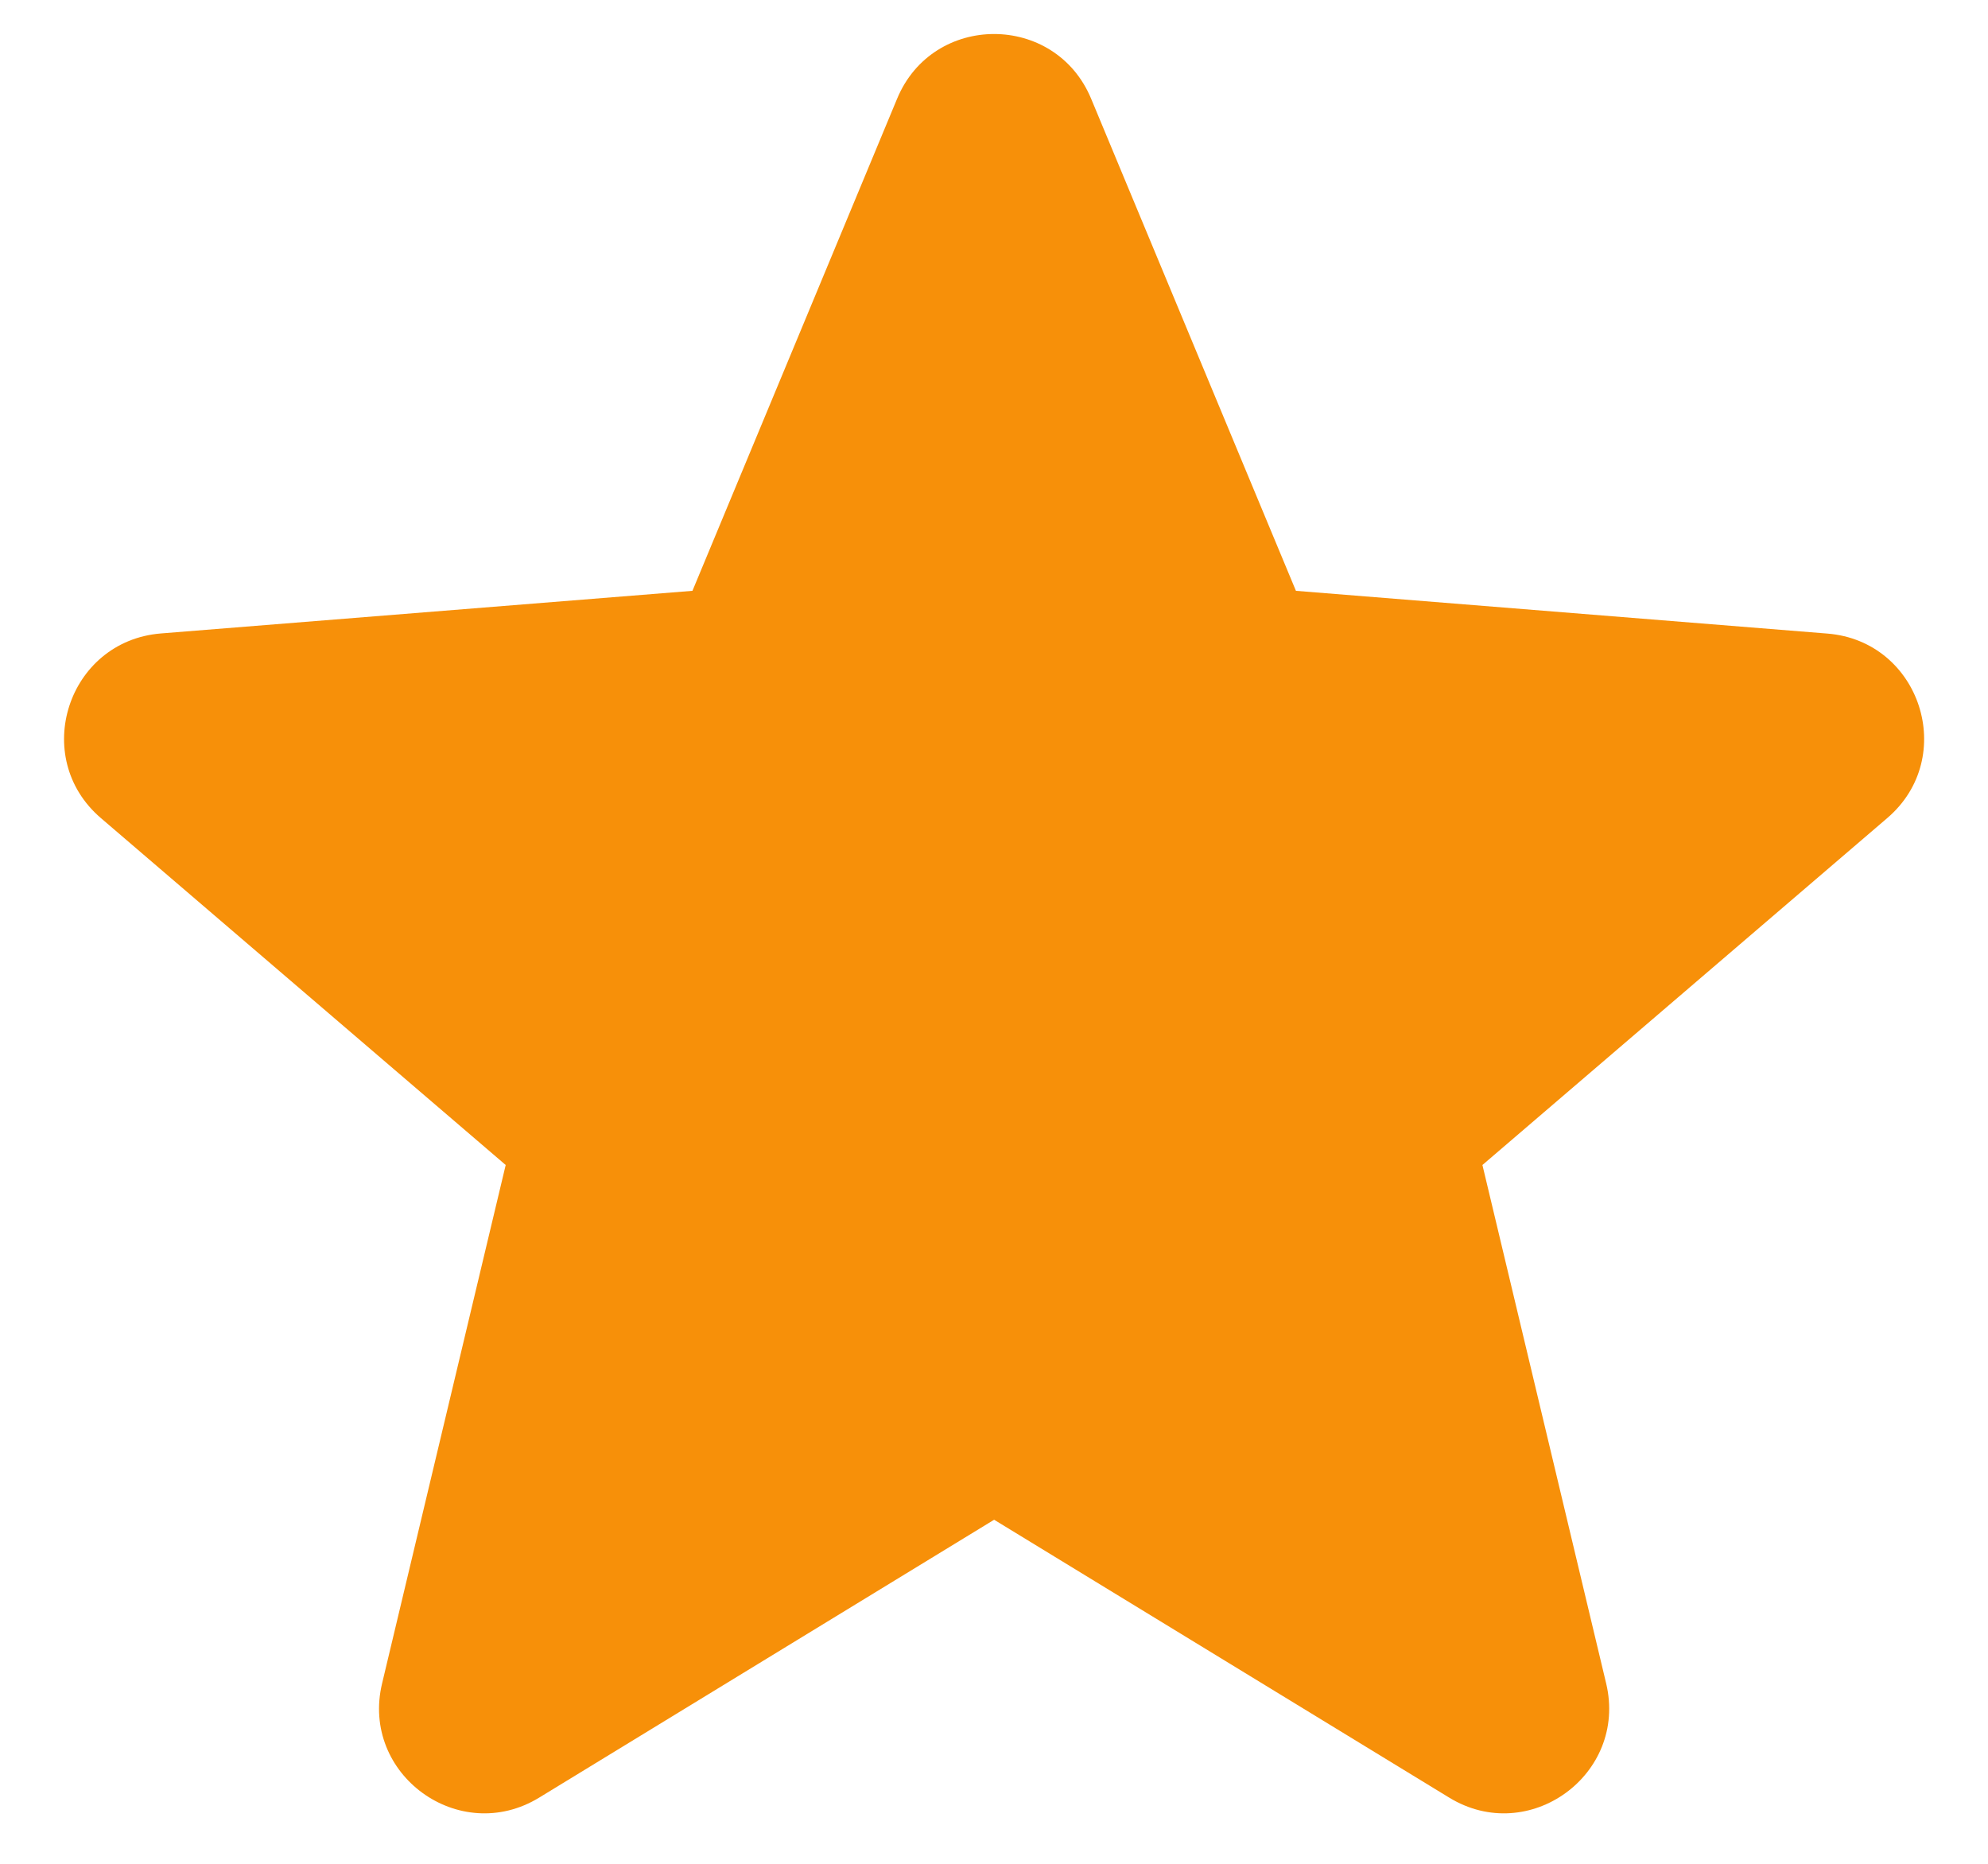
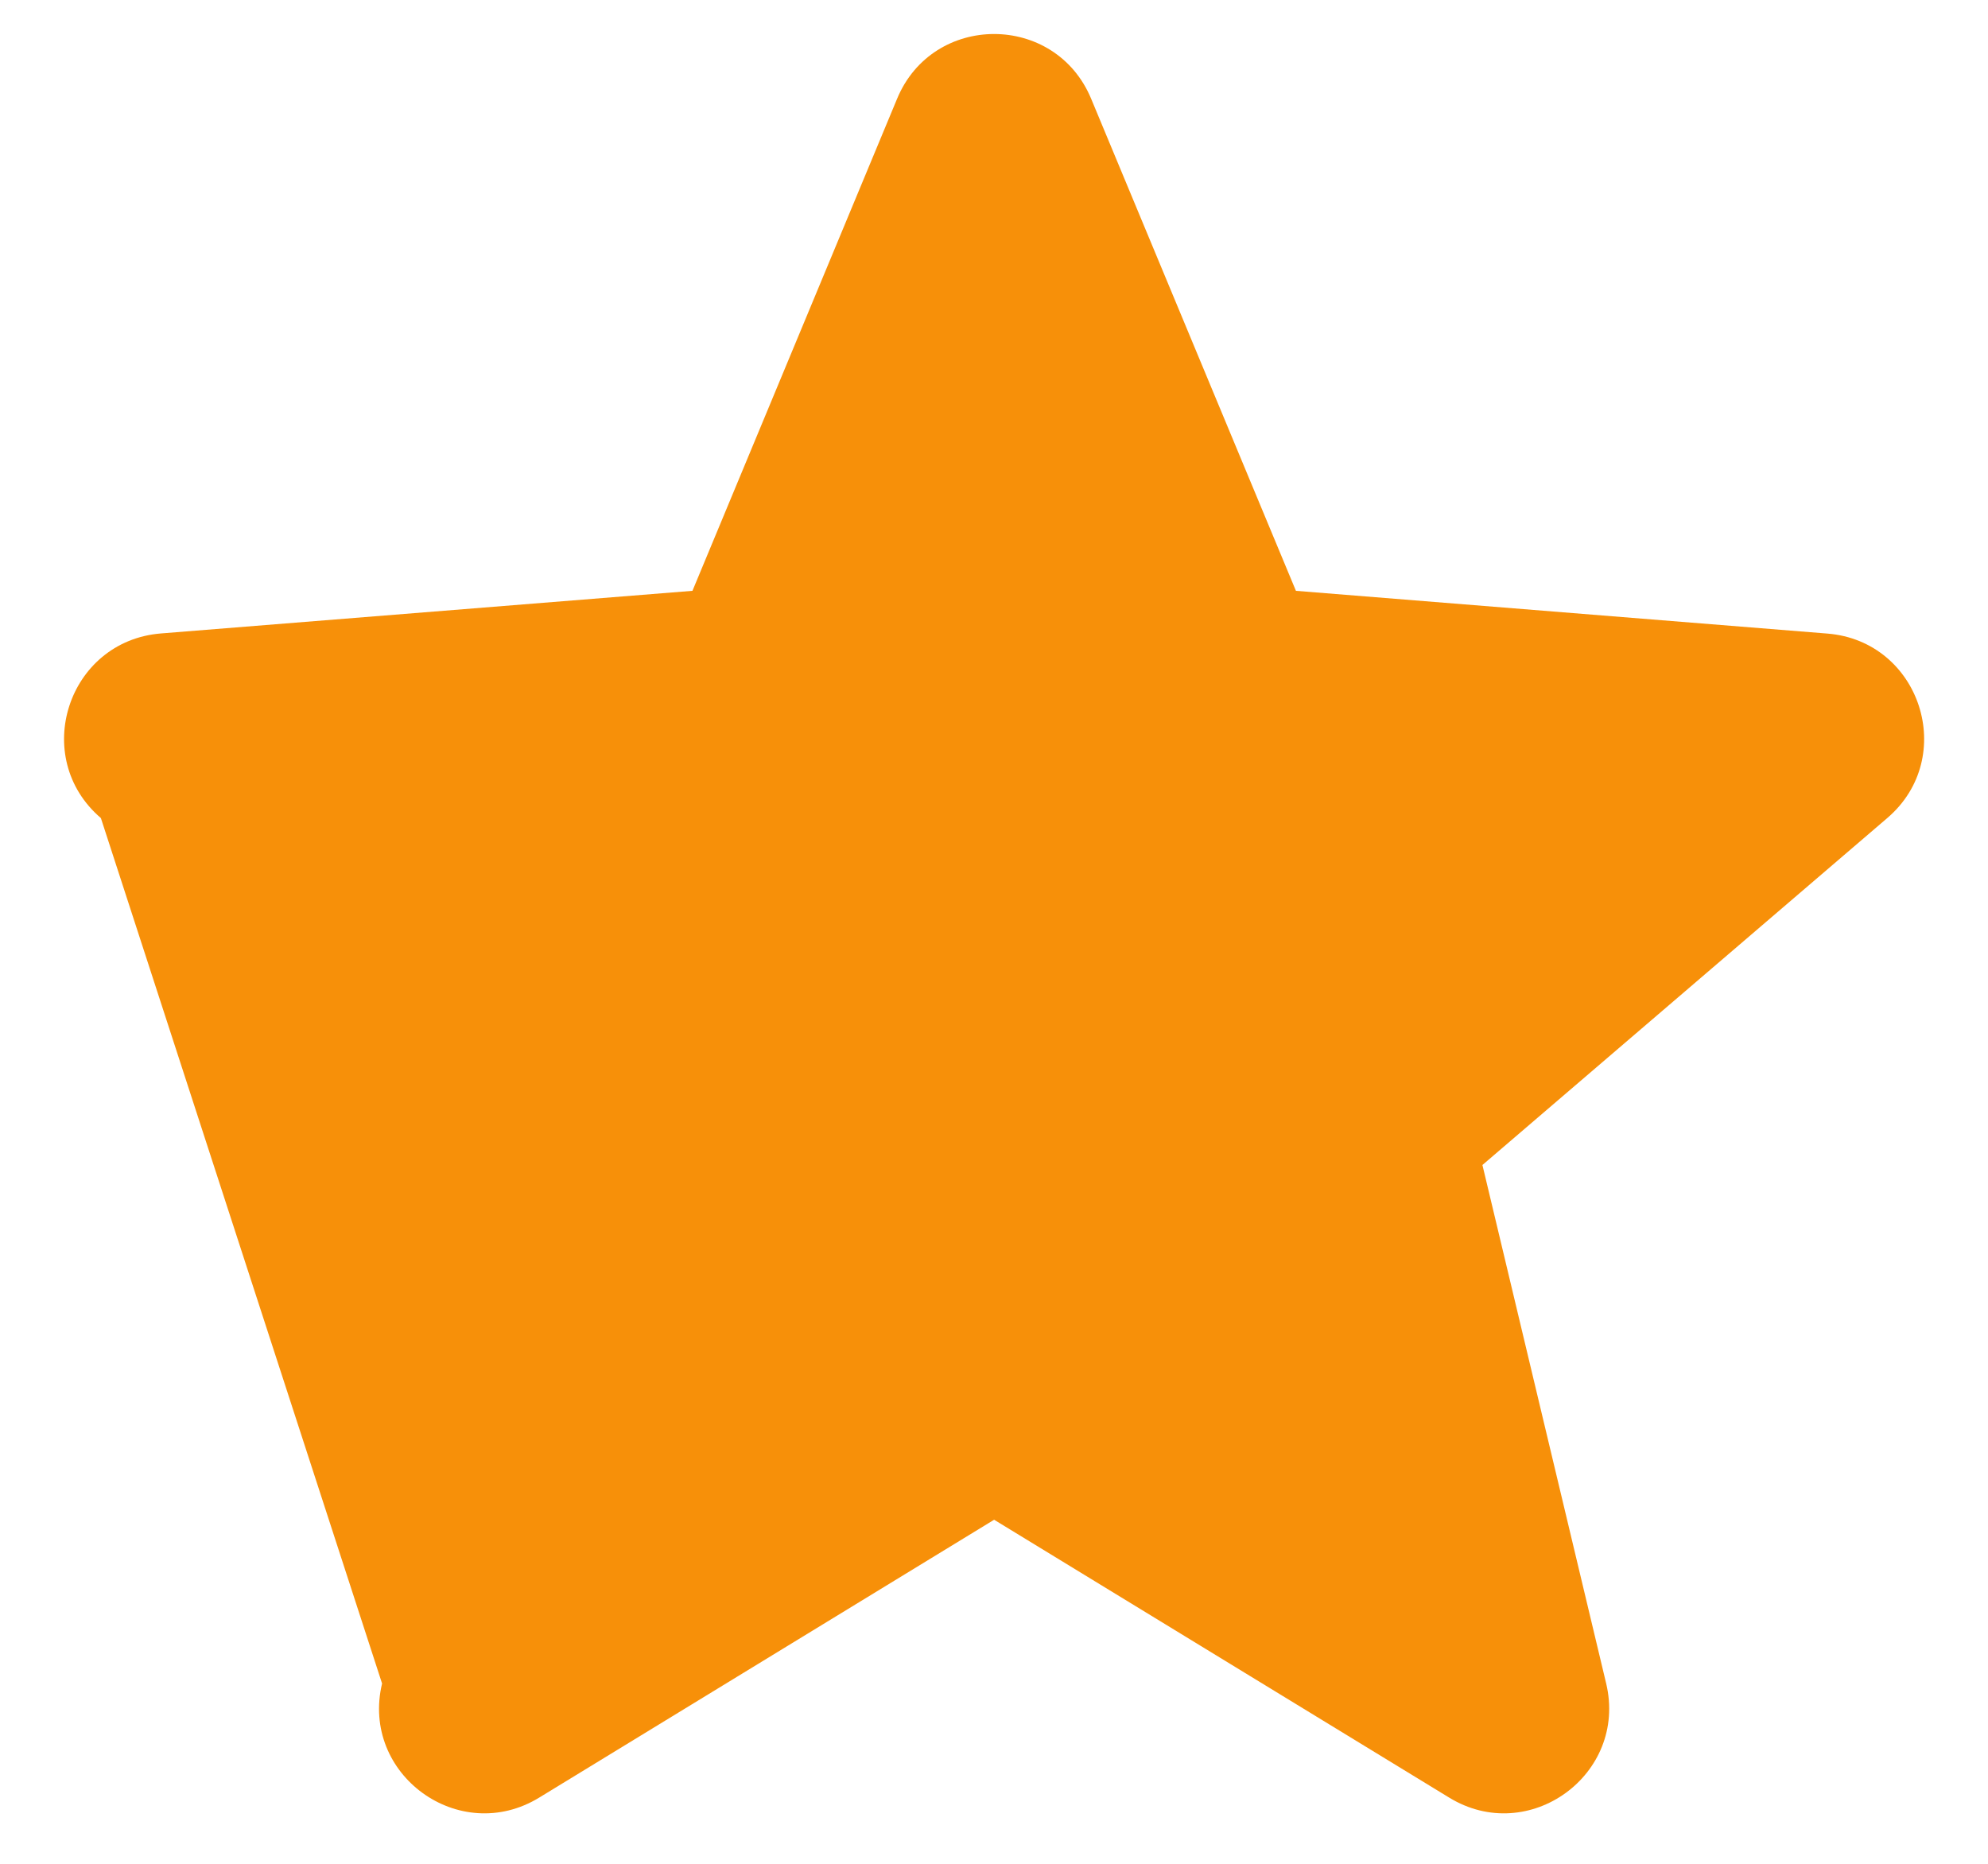
<svg xmlns="http://www.w3.org/2000/svg" width="16" height="15" viewBox="0 0 16 15" fill="none">
-   <path fill-rule="evenodd" clip-rule="evenodd" d="M8.782 0.795C8.493 0.1 7.508 0.1 7.22 0.795L5.573 4.755L1.295 5.098C0.545 5.159 0.241 6.095 0.812 6.584L4.07 9.376L3.075 13.549C2.9 14.281 3.697 14.86 4.34 14.467L8.001 12.231L11.663 14.467C12.305 14.86 13.101 14.281 12.927 13.549L11.931 9.376L15.189 6.584C15.761 6.095 15.456 5.159 14.707 5.099L10.43 4.755L8.782 0.795Z" fill="#F79009" />
+   <path fill-rule="evenodd" clip-rule="evenodd" d="M8.782 0.795C8.493 0.1 7.508 0.1 7.22 0.795L5.573 4.755L1.295 5.098C0.545 5.159 0.241 6.095 0.812 6.584L3.075 13.549C2.9 14.281 3.697 14.86 4.34 14.467L8.001 12.231L11.663 14.467C12.305 14.86 13.101 14.281 12.927 13.549L11.931 9.376L15.189 6.584C15.761 6.095 15.456 5.159 14.707 5.099L10.43 4.755L8.782 0.795Z" fill="#F79009" />
</svg>